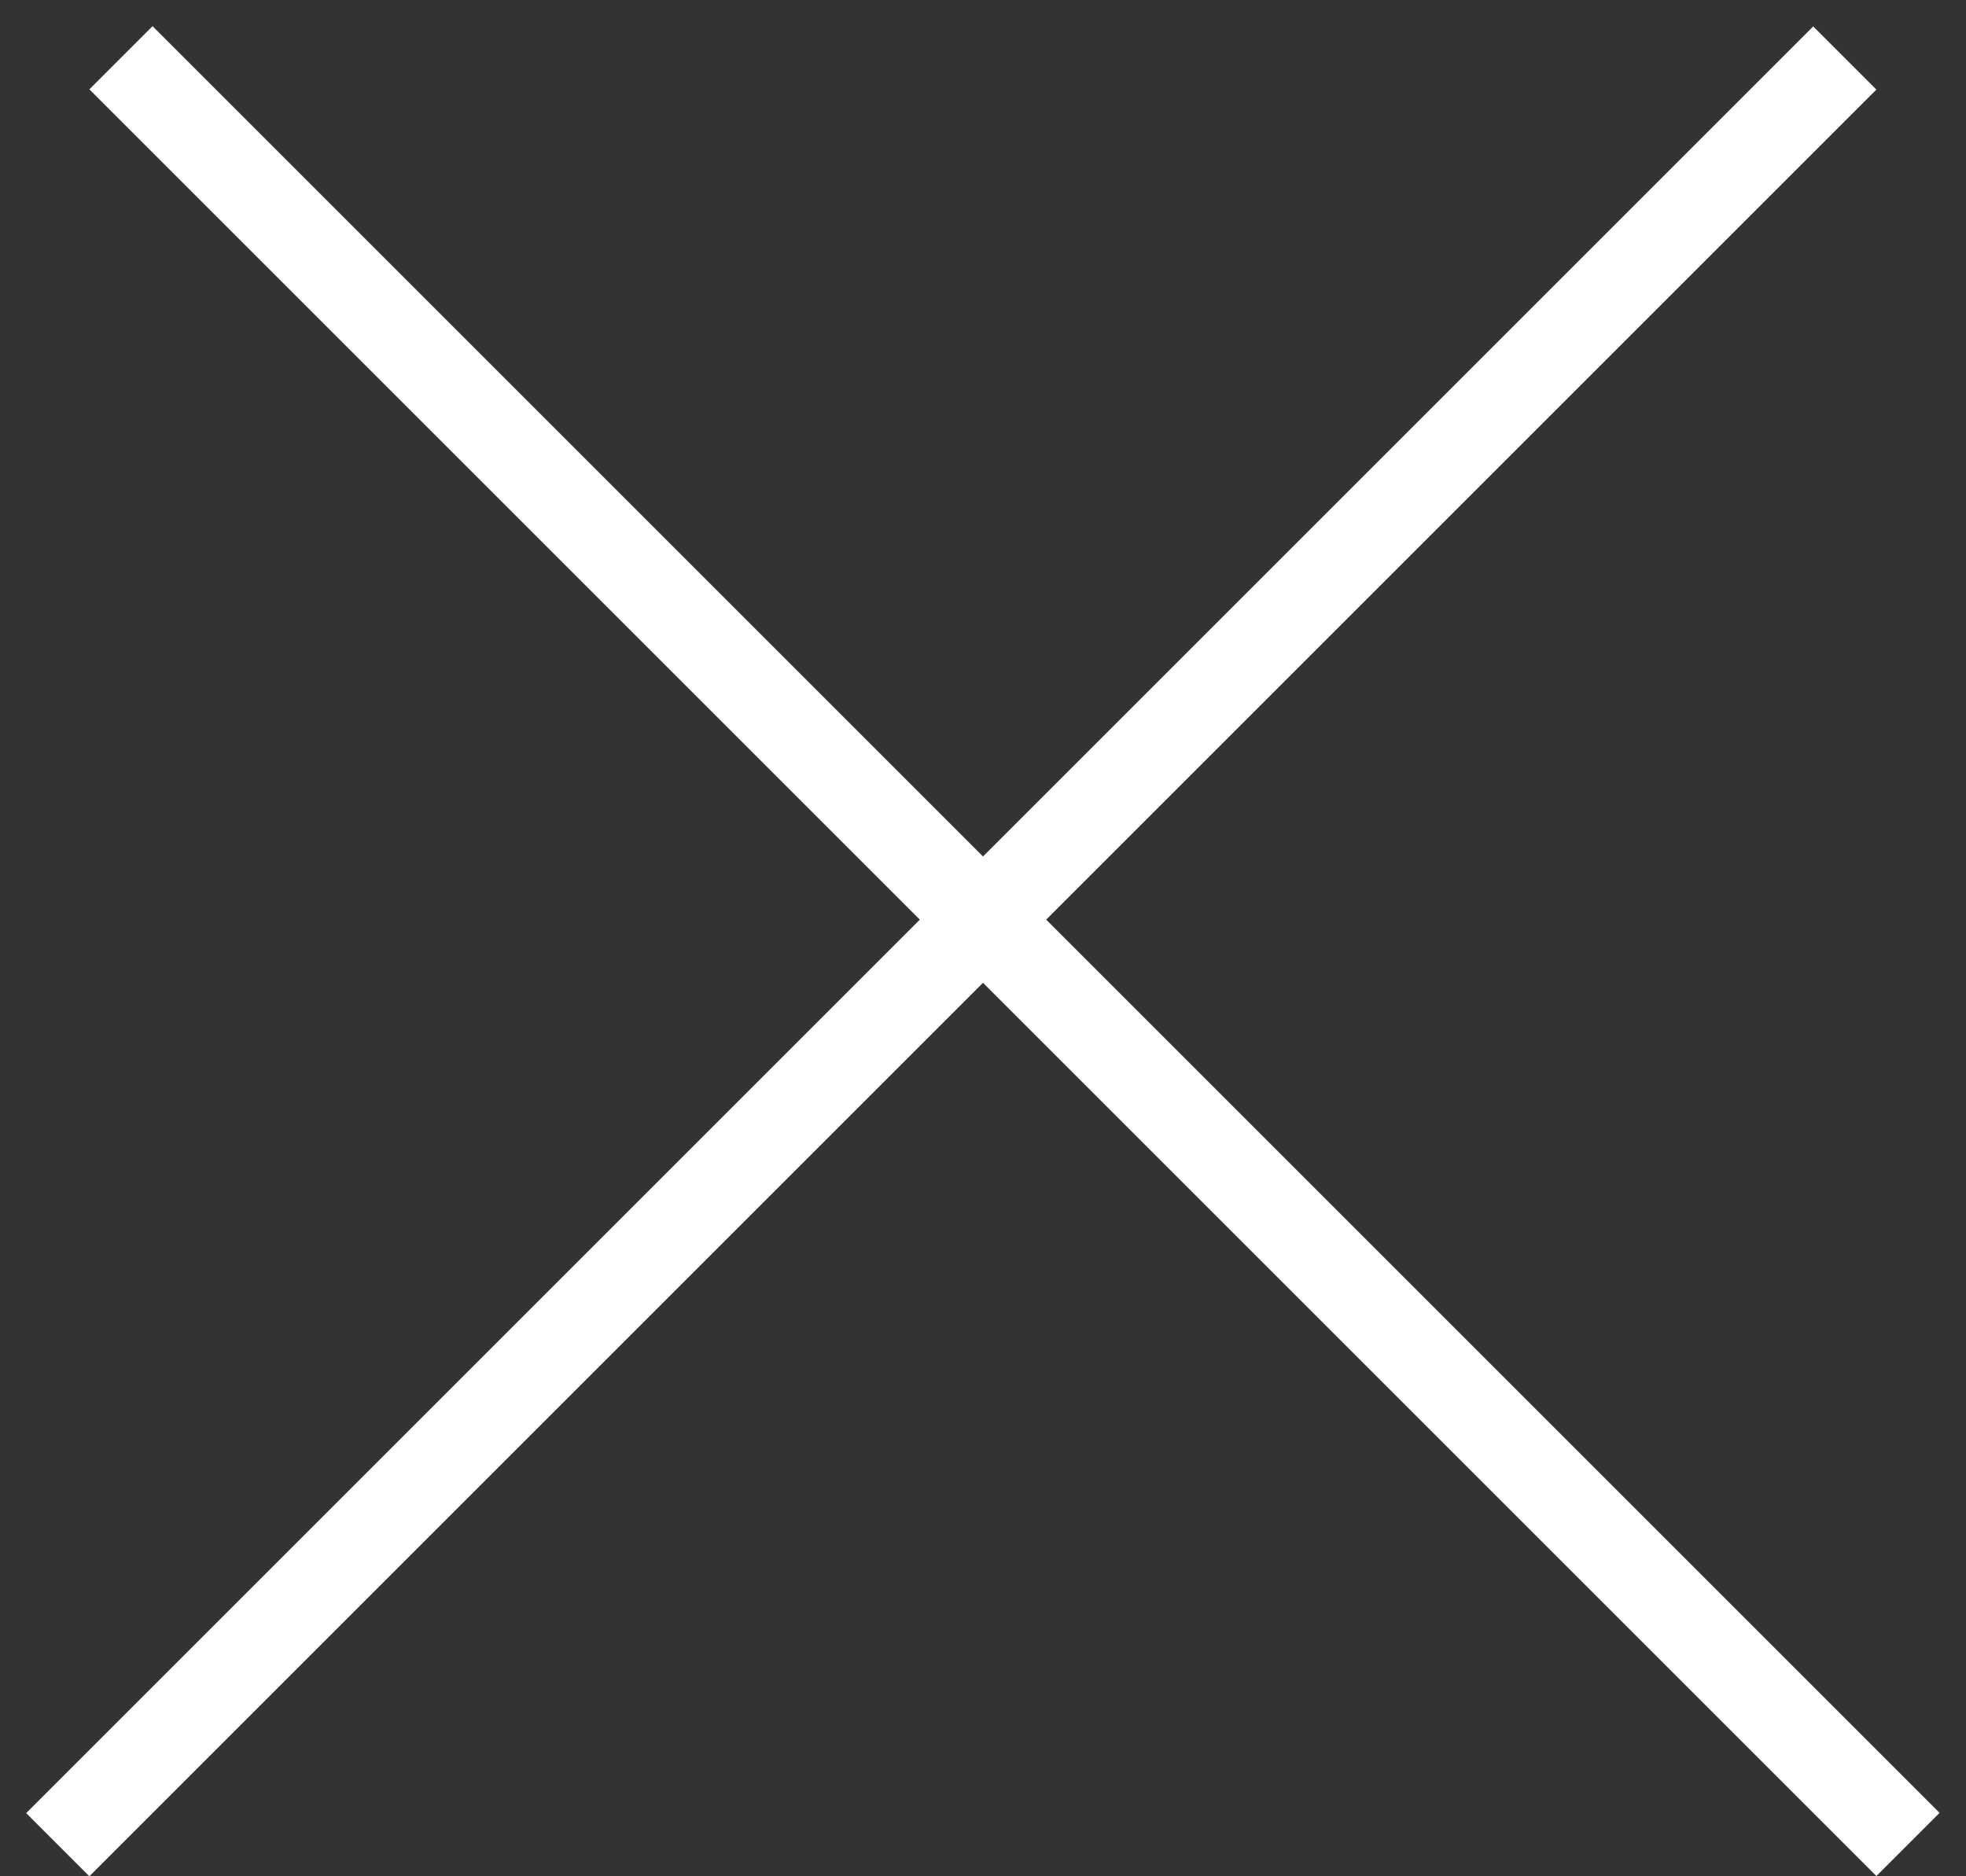
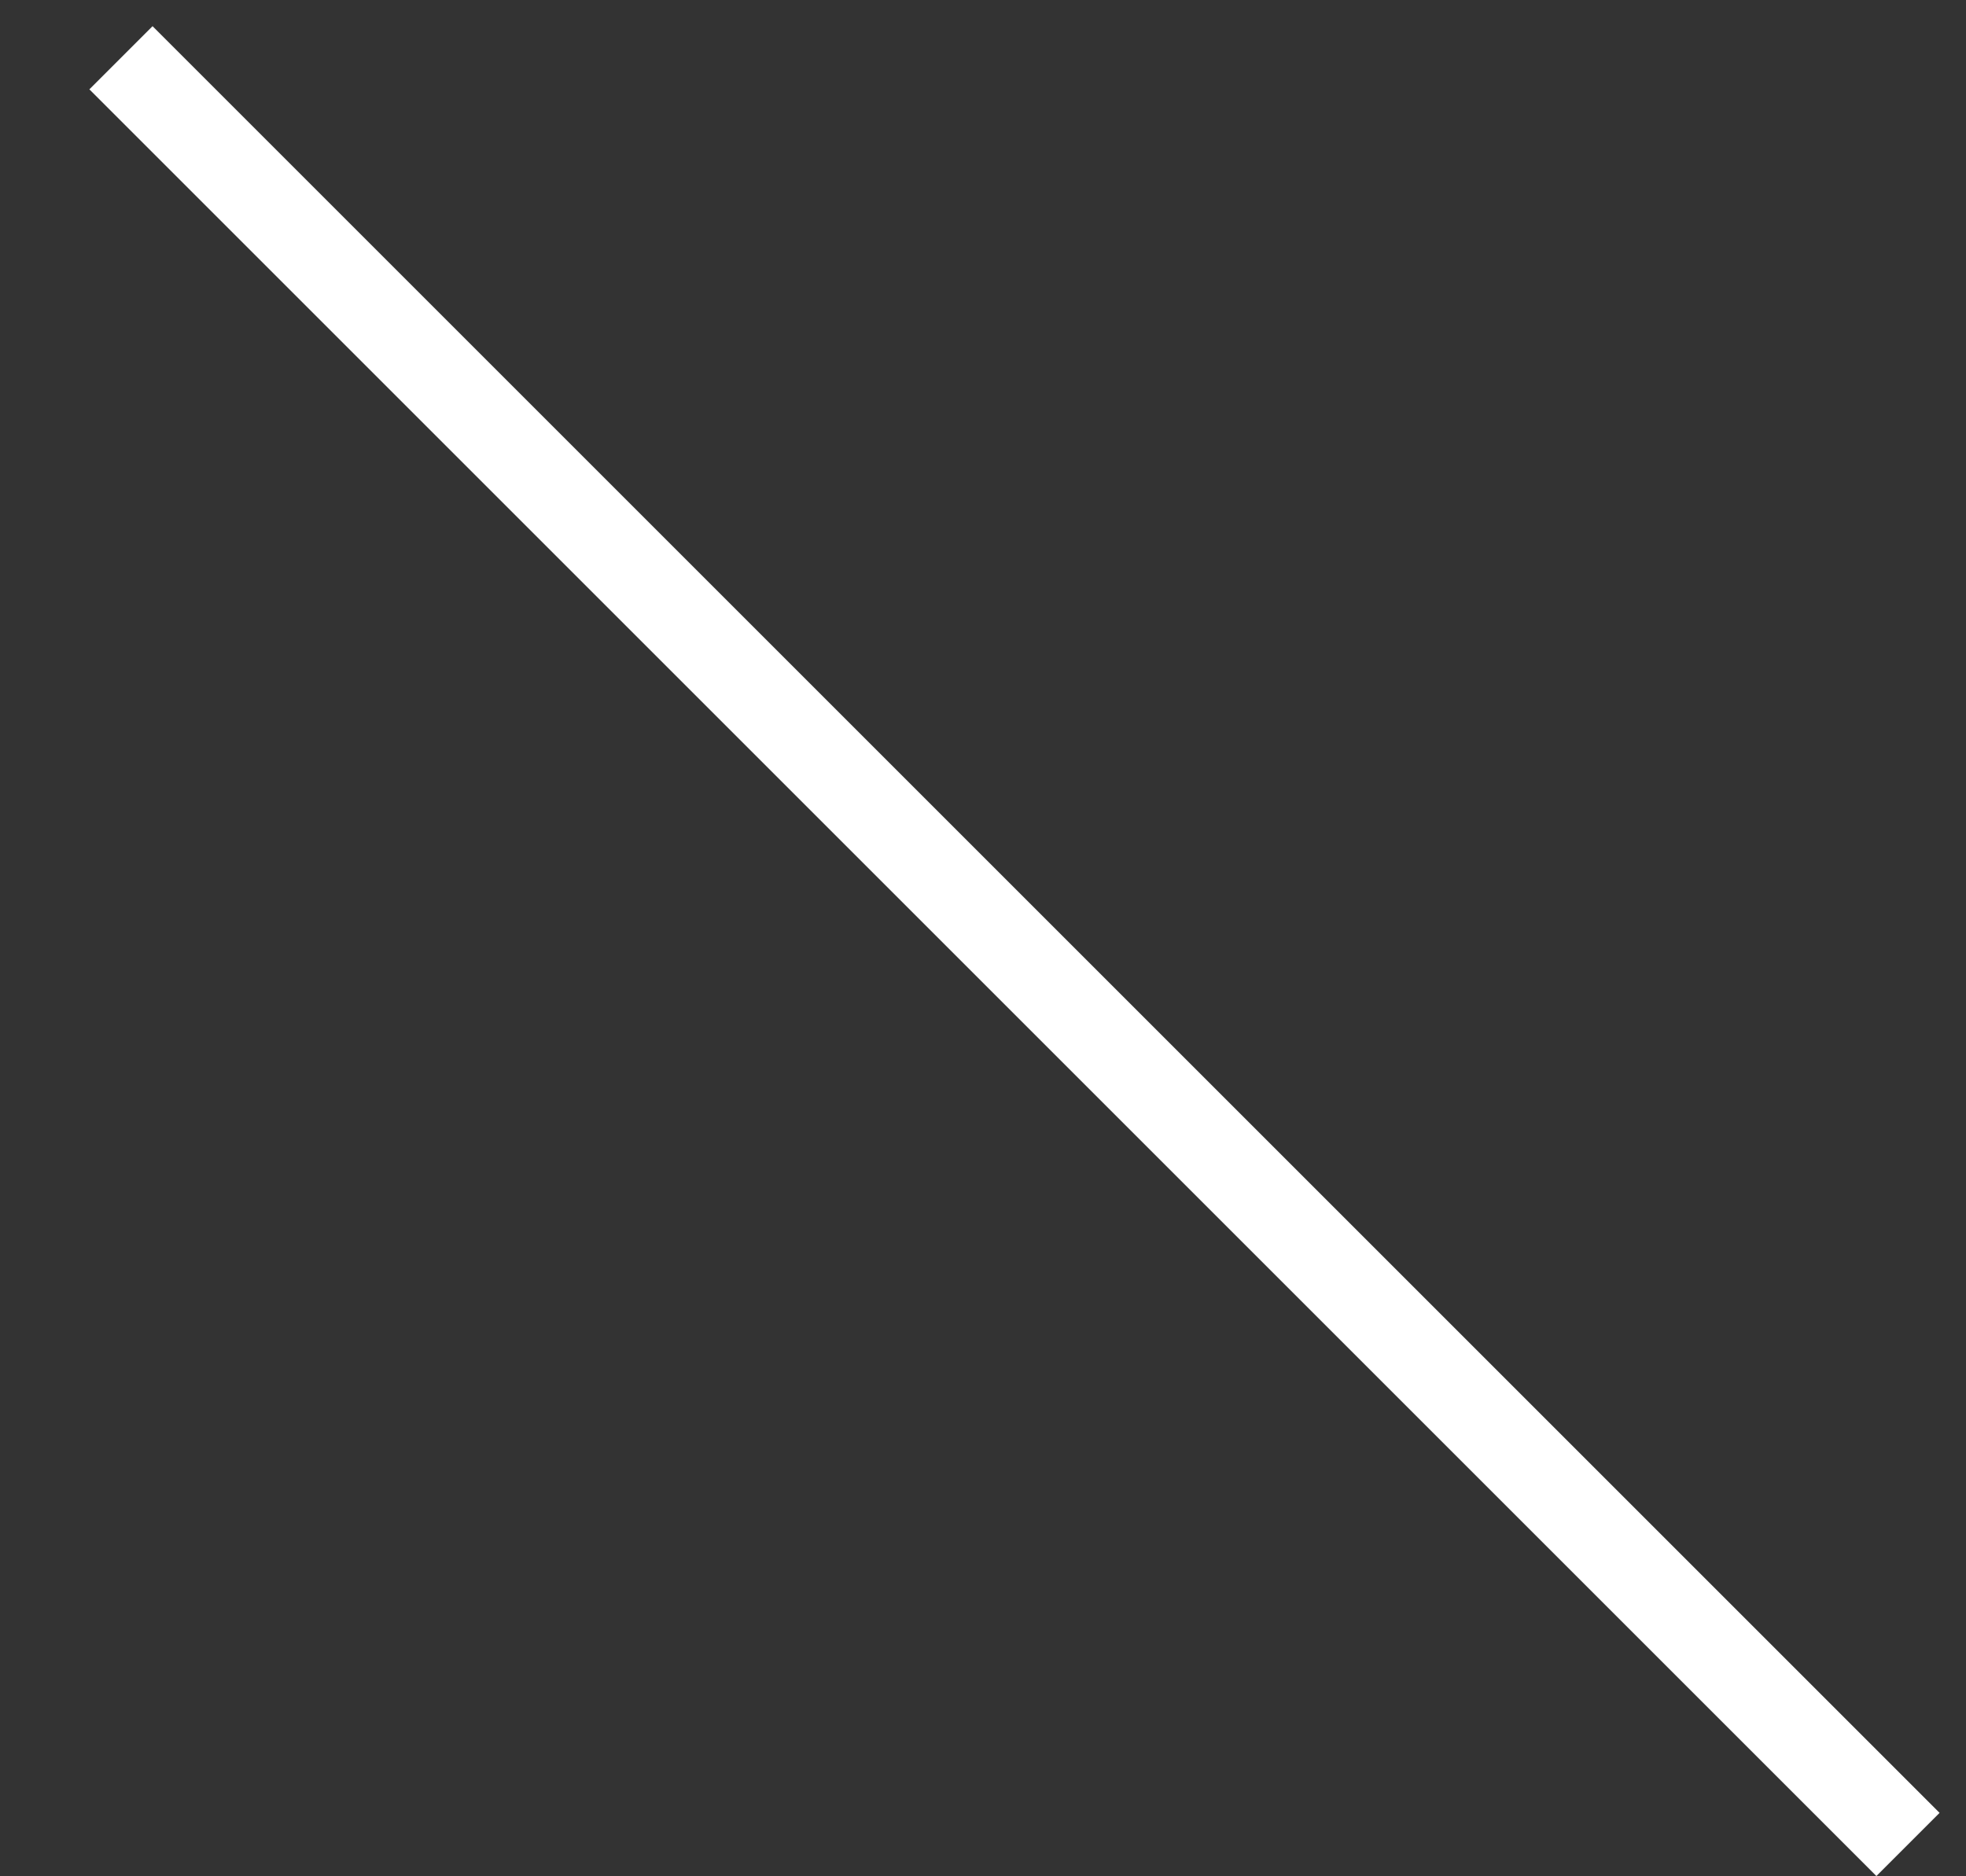
<svg xmlns="http://www.w3.org/2000/svg" width="44" height="42" viewBox="0 0 44 42" fill="none">
  <rect x="0" y="0" width="44" height="42" fill="#333333" stroke="none" />
  <line y1="-1" x2="56.569" y2="-1" transform="matrix(0.707 0.707 -0.707 0.707 2 2)" stroke="white" stroke-width="2" />
-   <line y1="-1" x2="56.569" y2="-1" transform="matrix(0.707 -0.707 0.707 0.707 2 42)" stroke="white" stroke-width="2" />
</svg>